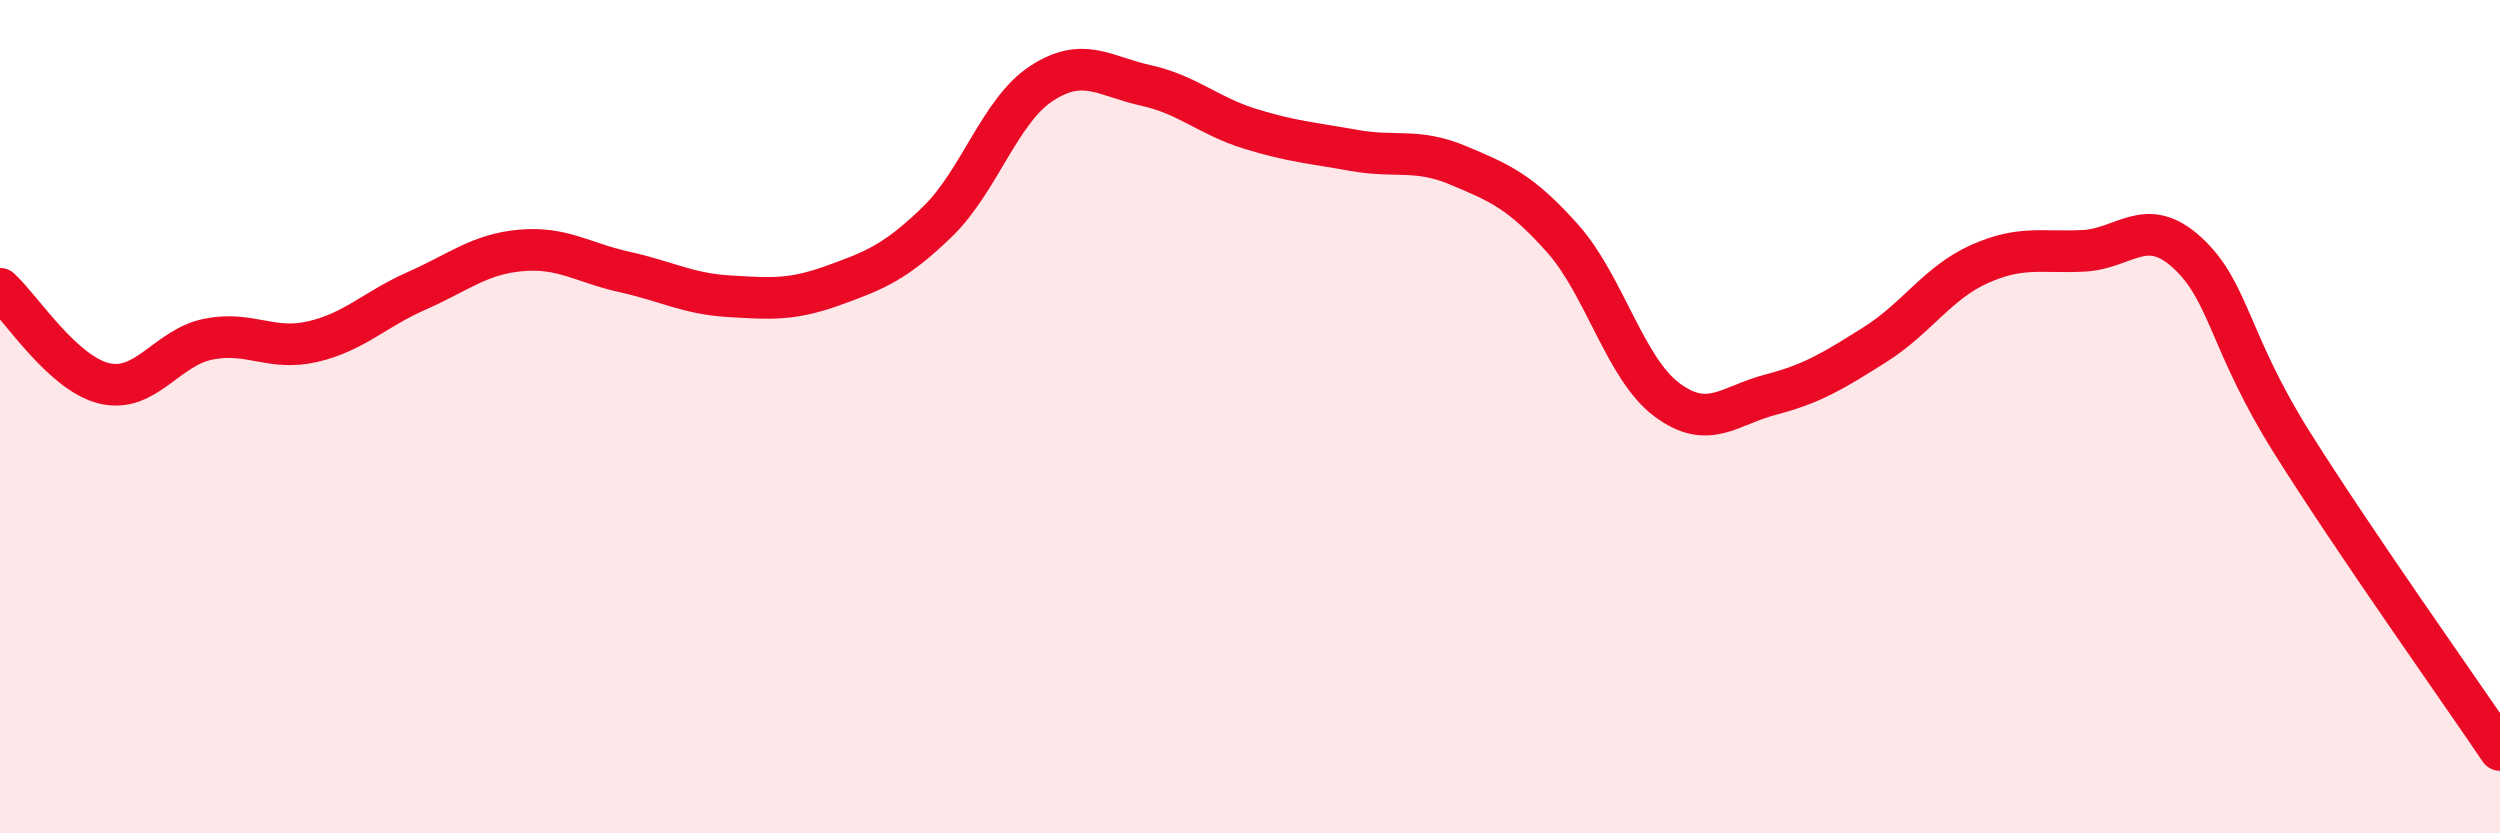
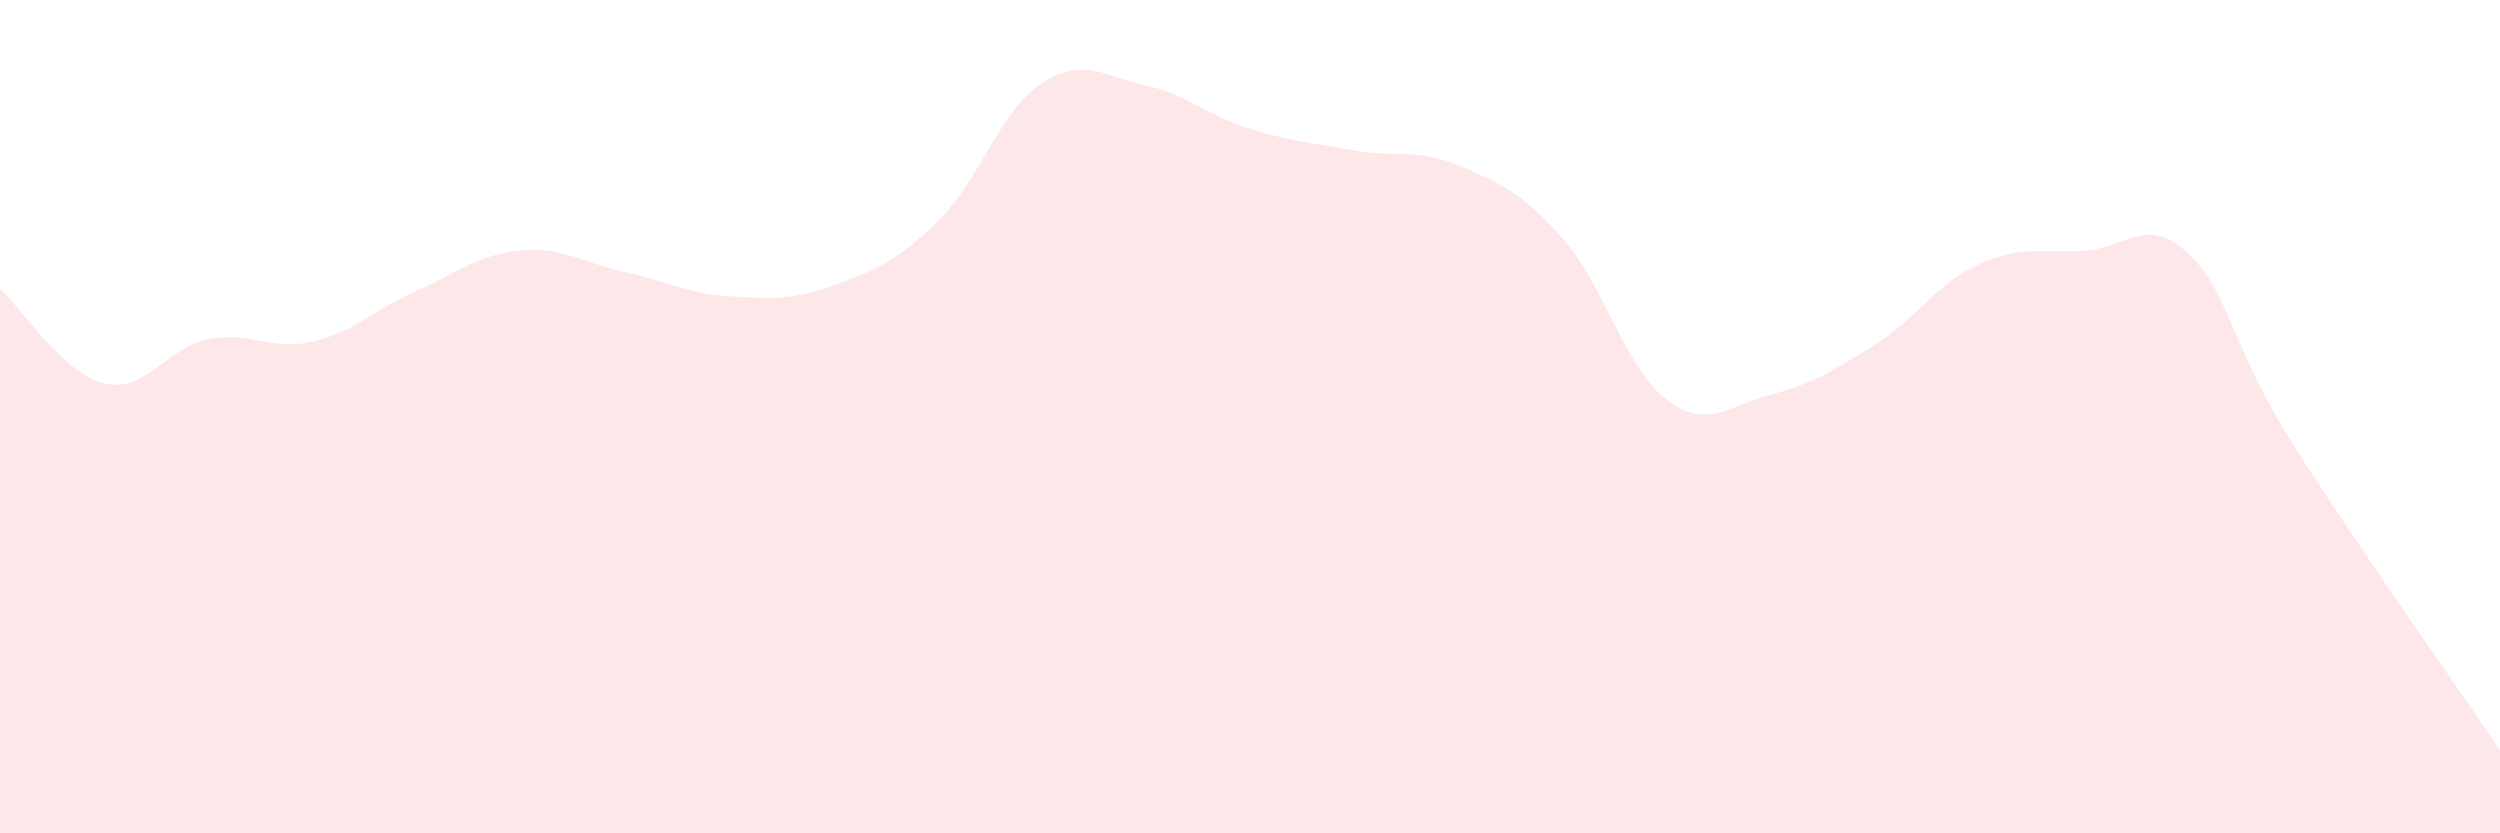
<svg xmlns="http://www.w3.org/2000/svg" width="60" height="20" viewBox="0 0 60 20">
  <path d="M 0,6.93 C 0.5,7.38 1.5,8.96 2.5,9.2 C 3.5,9.44 4,8.34 5,8.14 C 6,7.94 6.5,8.43 7.5,8.2 C 8.5,7.97 9,7.42 10,6.98 C 11,6.54 11.5,6.1 12.5,6.01 C 13.5,5.92 14,6.31 15,6.53 C 16,6.75 16.5,7.05 17.5,7.11 C 18.5,7.17 19,7.21 20,6.85 C 21,6.49 21.5,6.29 22.5,5.32 C 23.5,4.35 24,2.65 25,2 C 26,1.35 26.5,1.83 27.5,2.05 C 28.5,2.27 29,2.78 30,3.09 C 31,3.4 31.5,3.43 32.5,3.61 C 33.5,3.79 34,3.55 35,3.97 C 36,4.39 36.5,4.6 37.5,5.72 C 38.5,6.84 39,8.84 40,9.59 C 41,10.34 41.5,9.73 42.5,9.47 C 43.5,9.21 44,8.9 45,8.27 C 46,7.64 46.5,6.79 47.5,6.34 C 48.5,5.89 49,6.07 50,6.02 C 51,5.97 51.5,5.15 52.5,6.07 C 53.5,6.99 53.5,8.22 55,10.61 C 56.5,13 59,16.52 60,18L60 20L0 20Z" fill="#EB0A25" opacity="0.1" stroke-linecap="round" stroke-linejoin="round" />
-   <path d="M 0,6.93 C 0.5,7.38 1.5,8.96 2.5,9.2 C 3.5,9.44 4,8.34 5,8.14 C 6,7.94 6.5,8.43 7.5,8.2 C 8.5,7.97 9,7.42 10,6.98 C 11,6.54 11.5,6.1 12.5,6.01 C 13.5,5.92 14,6.31 15,6.53 C 16,6.75 16.5,7.05 17.5,7.11 C 18.5,7.17 19,7.21 20,6.85 C 21,6.49 21.5,6.29 22.5,5.32 C 23.5,4.35 24,2.65 25,2 C 26,1.35 26.5,1.83 27.5,2.05 C 28.5,2.27 29,2.78 30,3.09 C 31,3.4 31.5,3.43 32.5,3.61 C 33.5,3.79 34,3.55 35,3.97 C 36,4.39 36.5,4.6 37.5,5.72 C 38.5,6.84 39,8.84 40,9.59 C 41,10.34 41.5,9.73 42.5,9.47 C 43.5,9.21 44,8.9 45,8.27 C 46,7.64 46.5,6.79 47.5,6.34 C 48.5,5.89 49,6.07 50,6.02 C 51,5.97 51.5,5.15 52.5,6.07 C 53.5,6.99 53.5,8.22 55,10.61 C 56.5,13 59,16.52 60,18" stroke="#EB0A25" stroke-width="1" fill="none" stroke-linecap="round" stroke-linejoin="round" />
</svg>